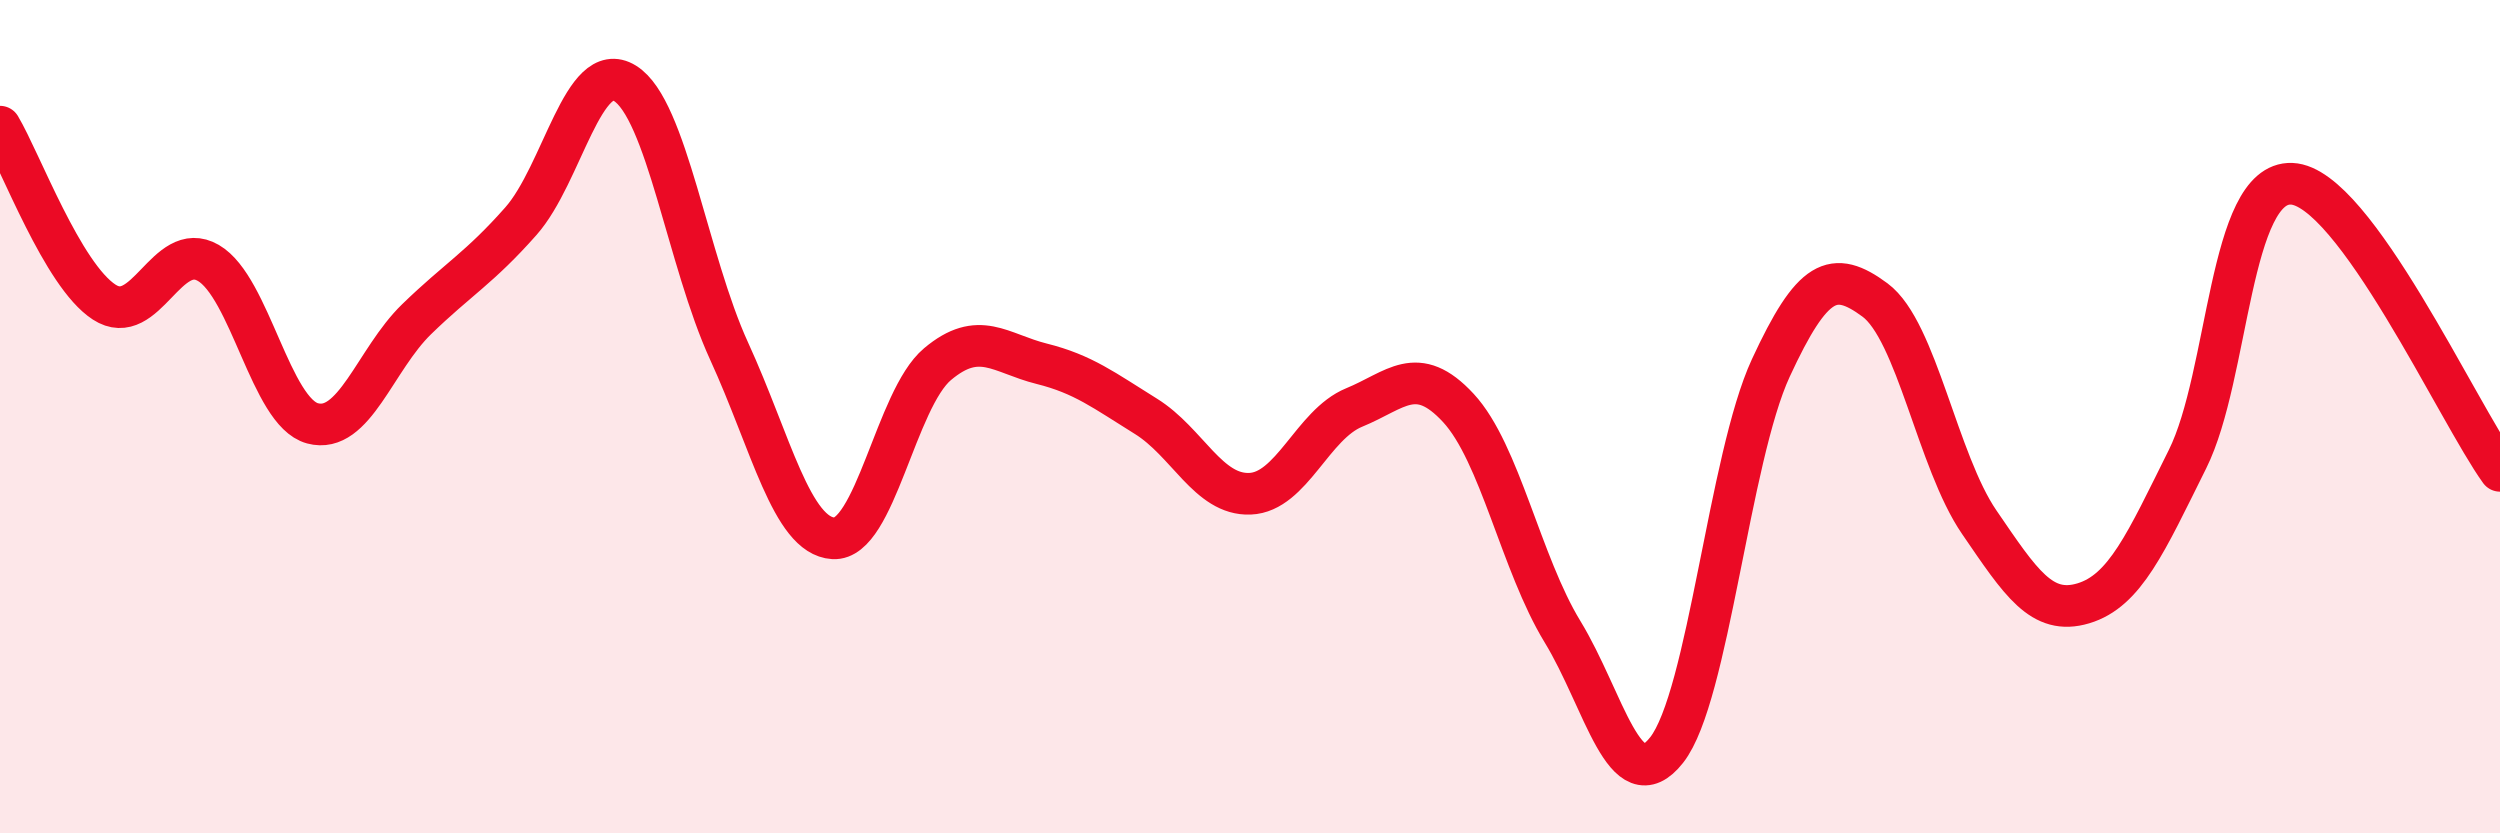
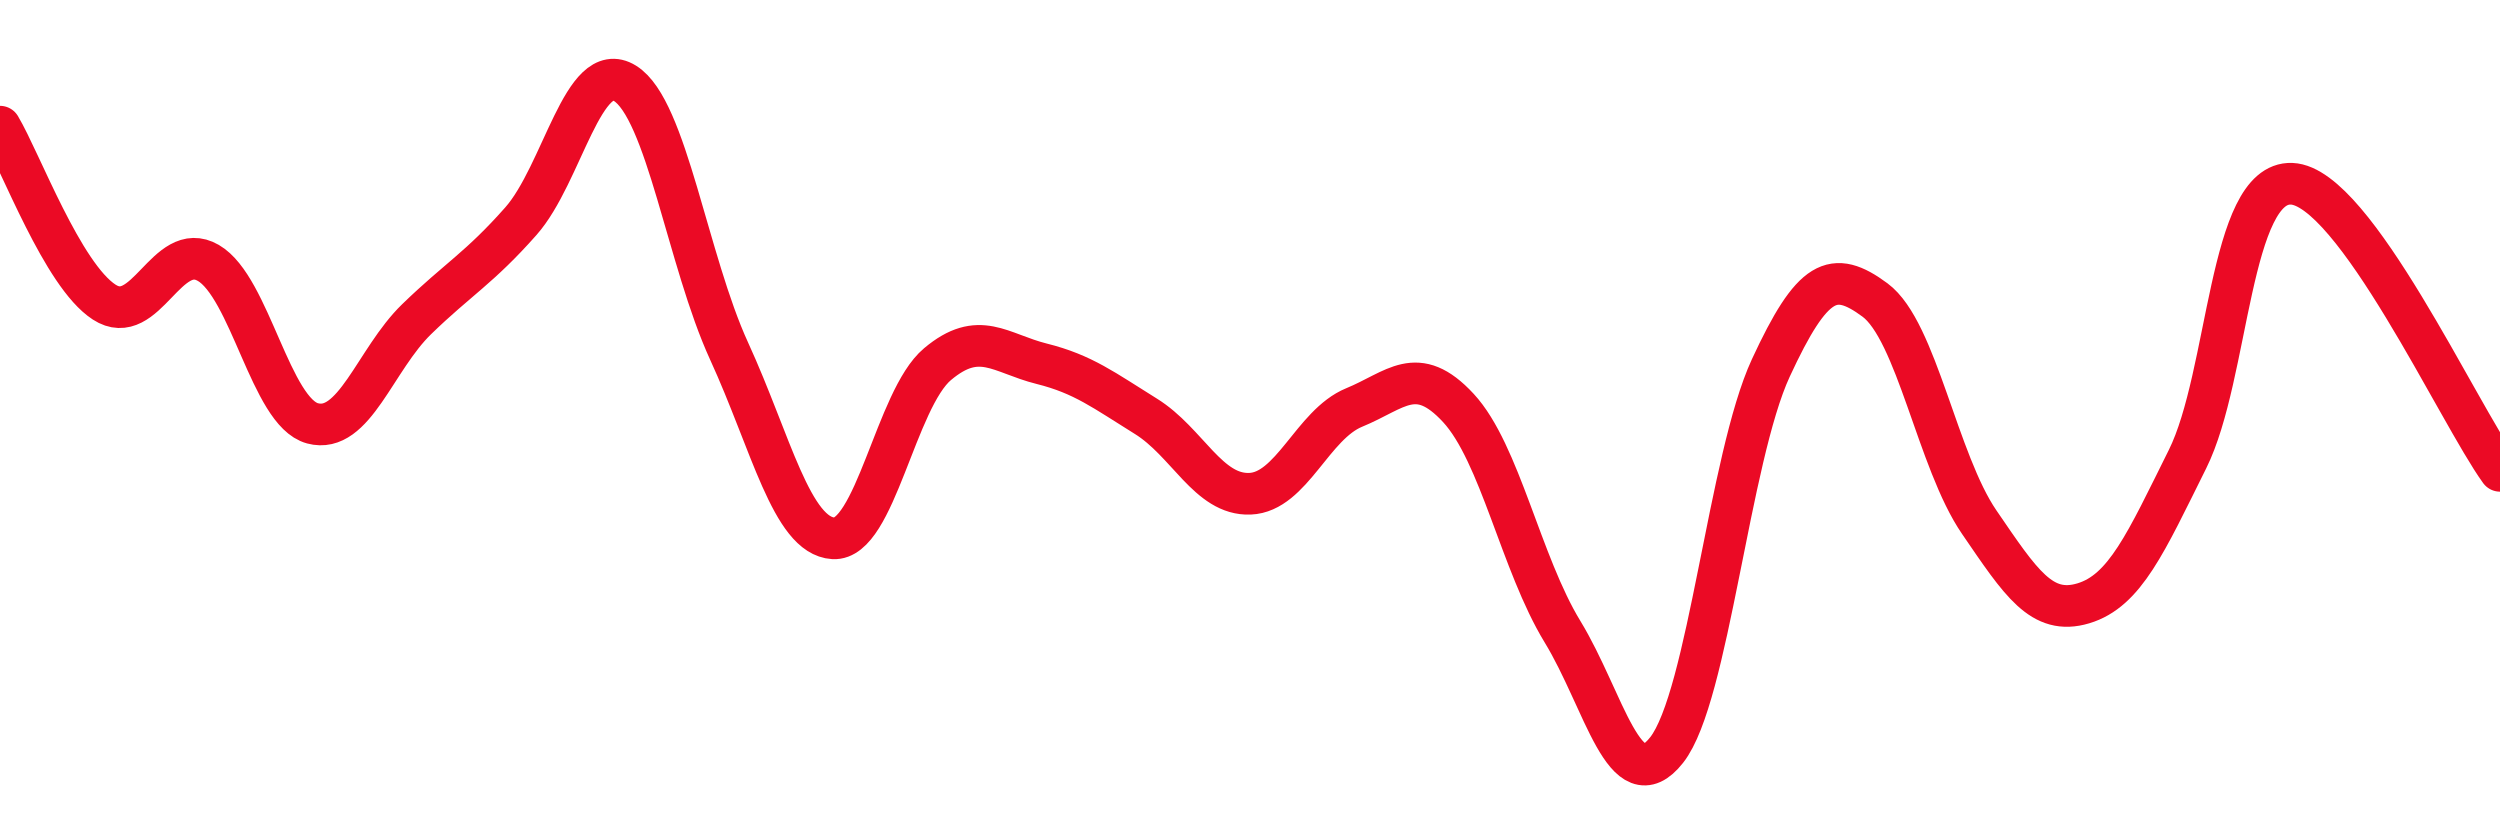
<svg xmlns="http://www.w3.org/2000/svg" width="60" height="20" viewBox="0 0 60 20">
-   <path d="M 0,3.04 C 0.5,3.88 1.5,6.6 2.5,7.25 C 3.5,7.9 4,5.73 5,6.31 C 6,6.89 6.5,9.89 7.5,10.16 C 8.5,10.43 9,8.63 10,7.66 C 11,6.69 11.5,6.44 12.5,5.31 C 13.5,4.18 14,1.38 15,2 C 16,2.62 16.5,6.25 17.5,8.43 C 18.5,10.61 19,12.86 20,12.92 C 21,12.98 21.5,9.58 22.5,8.74 C 23.5,7.9 24,8.48 25,8.73 C 26,8.98 26.5,9.37 27.5,9.99 C 28.5,10.61 29,11.89 30,11.85 C 31,11.81 31.5,10.19 32.5,9.78 C 33.5,9.37 34,8.71 35,9.79 C 36,10.87 36.5,13.52 37.5,15.16 C 38.5,16.8 39,19.27 40,18 C 41,16.73 41.5,10.99 42.5,8.83 C 43.5,6.67 44,6.46 45,7.2 C 46,7.94 46.5,11.07 47.5,12.53 C 48.5,13.99 49,14.78 50,14.48 C 51,14.18 51.5,13.03 52.5,11.02 C 53.5,9.01 53.5,4.35 55,4.41 C 56.5,4.47 59,9.92 60,11.3L60 20L0 20Z" fill="#EB0A25" opacity="0.1" stroke-linecap="round" stroke-linejoin="round" />
  <path d="M 0,3.04 C 0.5,3.88 1.5,6.6 2.5,7.25 C 3.5,7.9 4,5.73 5,6.31 C 6,6.89 6.5,9.89 7.5,10.16 C 8.5,10.43 9,8.63 10,7.66 C 11,6.69 11.5,6.44 12.5,5.31 C 13.5,4.18 14,1.38 15,2 C 16,2.62 16.5,6.25 17.5,8.43 C 18.5,10.61 19,12.86 20,12.92 C 21,12.98 21.5,9.58 22.5,8.74 C 23.5,7.9 24,8.48 25,8.73 C 26,8.98 26.5,9.37 27.5,9.99 C 28.5,10.61 29,11.89 30,11.85 C 31,11.81 31.5,10.19 32.5,9.78 C 33.5,9.37 34,8.71 35,9.79 C 36,10.87 36.5,13.52 37.5,15.16 C 38.5,16.8 39,19.27 40,18 C 41,16.73 41.5,10.99 42.5,8.83 C 43.5,6.67 44,6.46 45,7.2 C 46,7.94 46.5,11.07 47.5,12.53 C 48.5,13.99 49,14.78 50,14.48 C 51,14.18 51.5,13.03 52.5,11.02 C 53.5,9.01 53.5,4.35 55,4.41 C 56.5,4.47 59,9.92 60,11.3" stroke="#EB0A25" stroke-width="1" fill="none" stroke-linecap="round" stroke-linejoin="round" />
</svg>